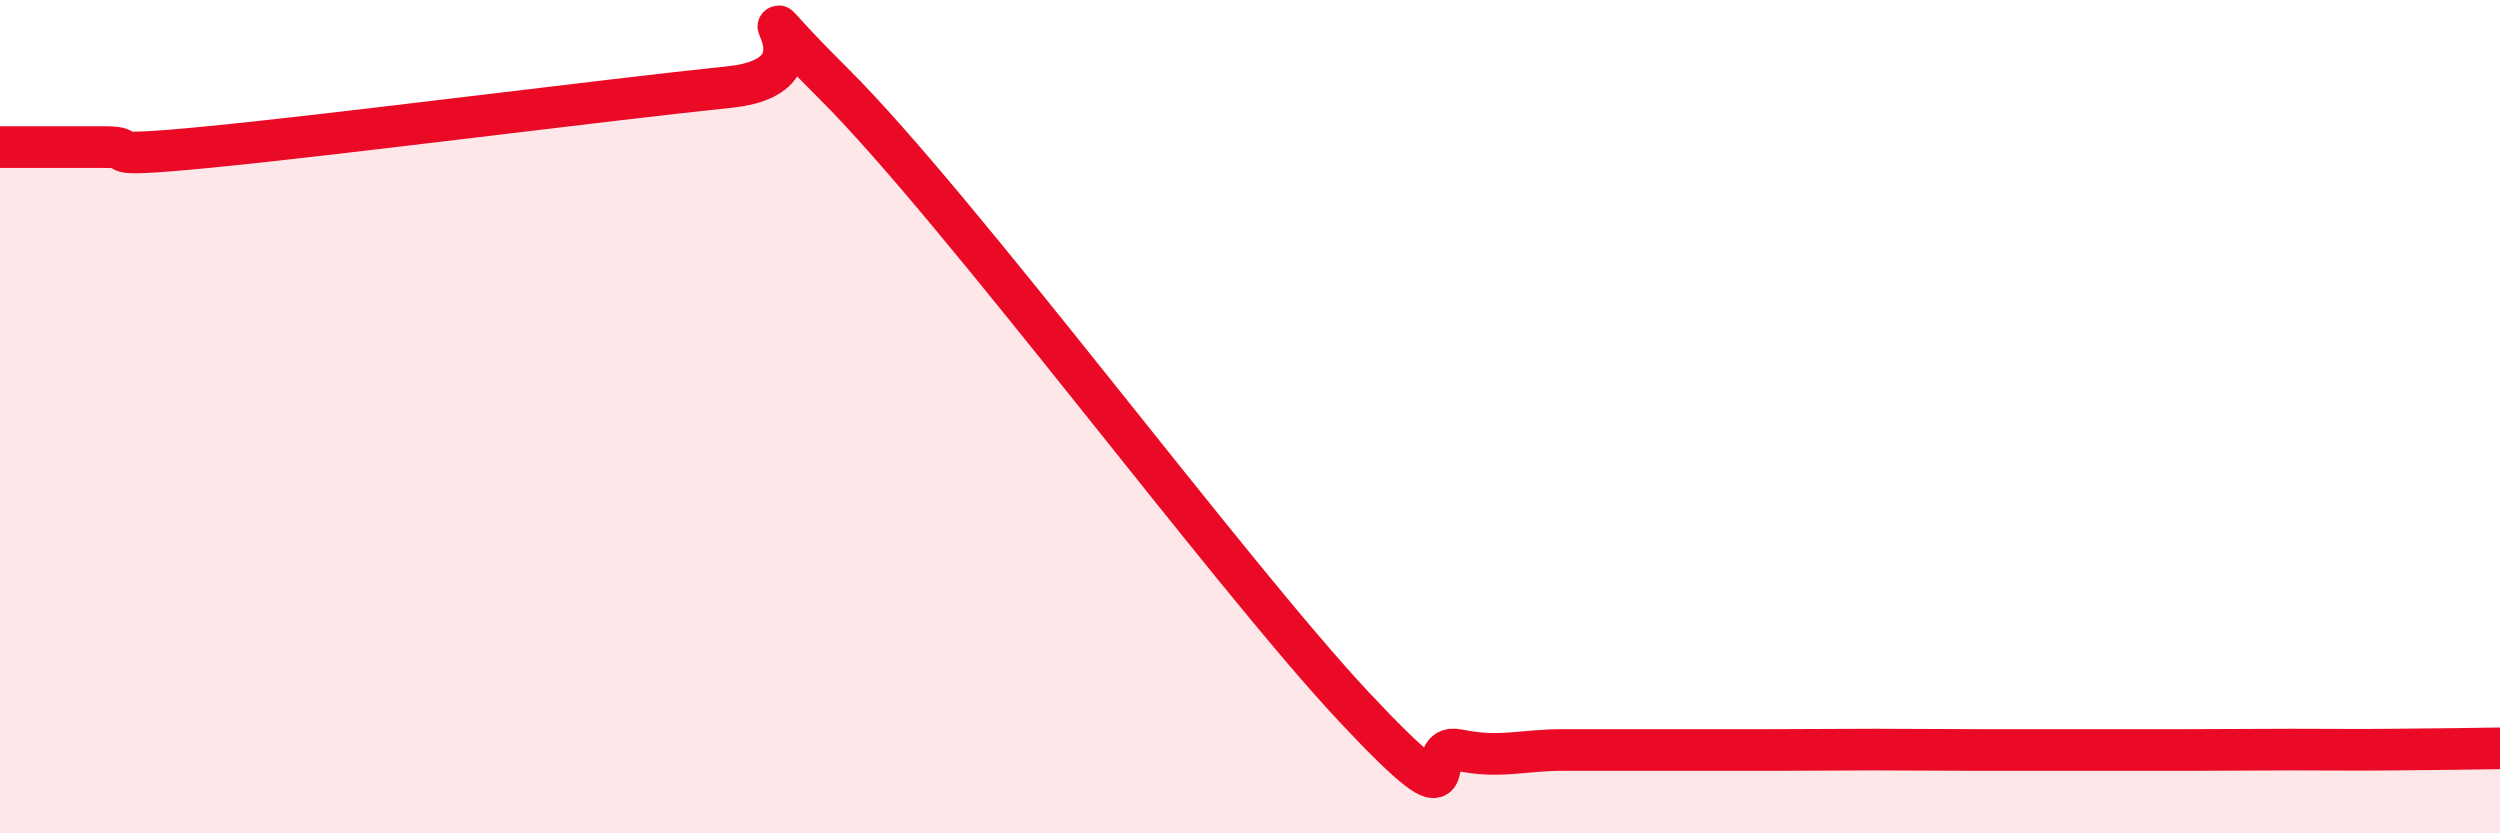
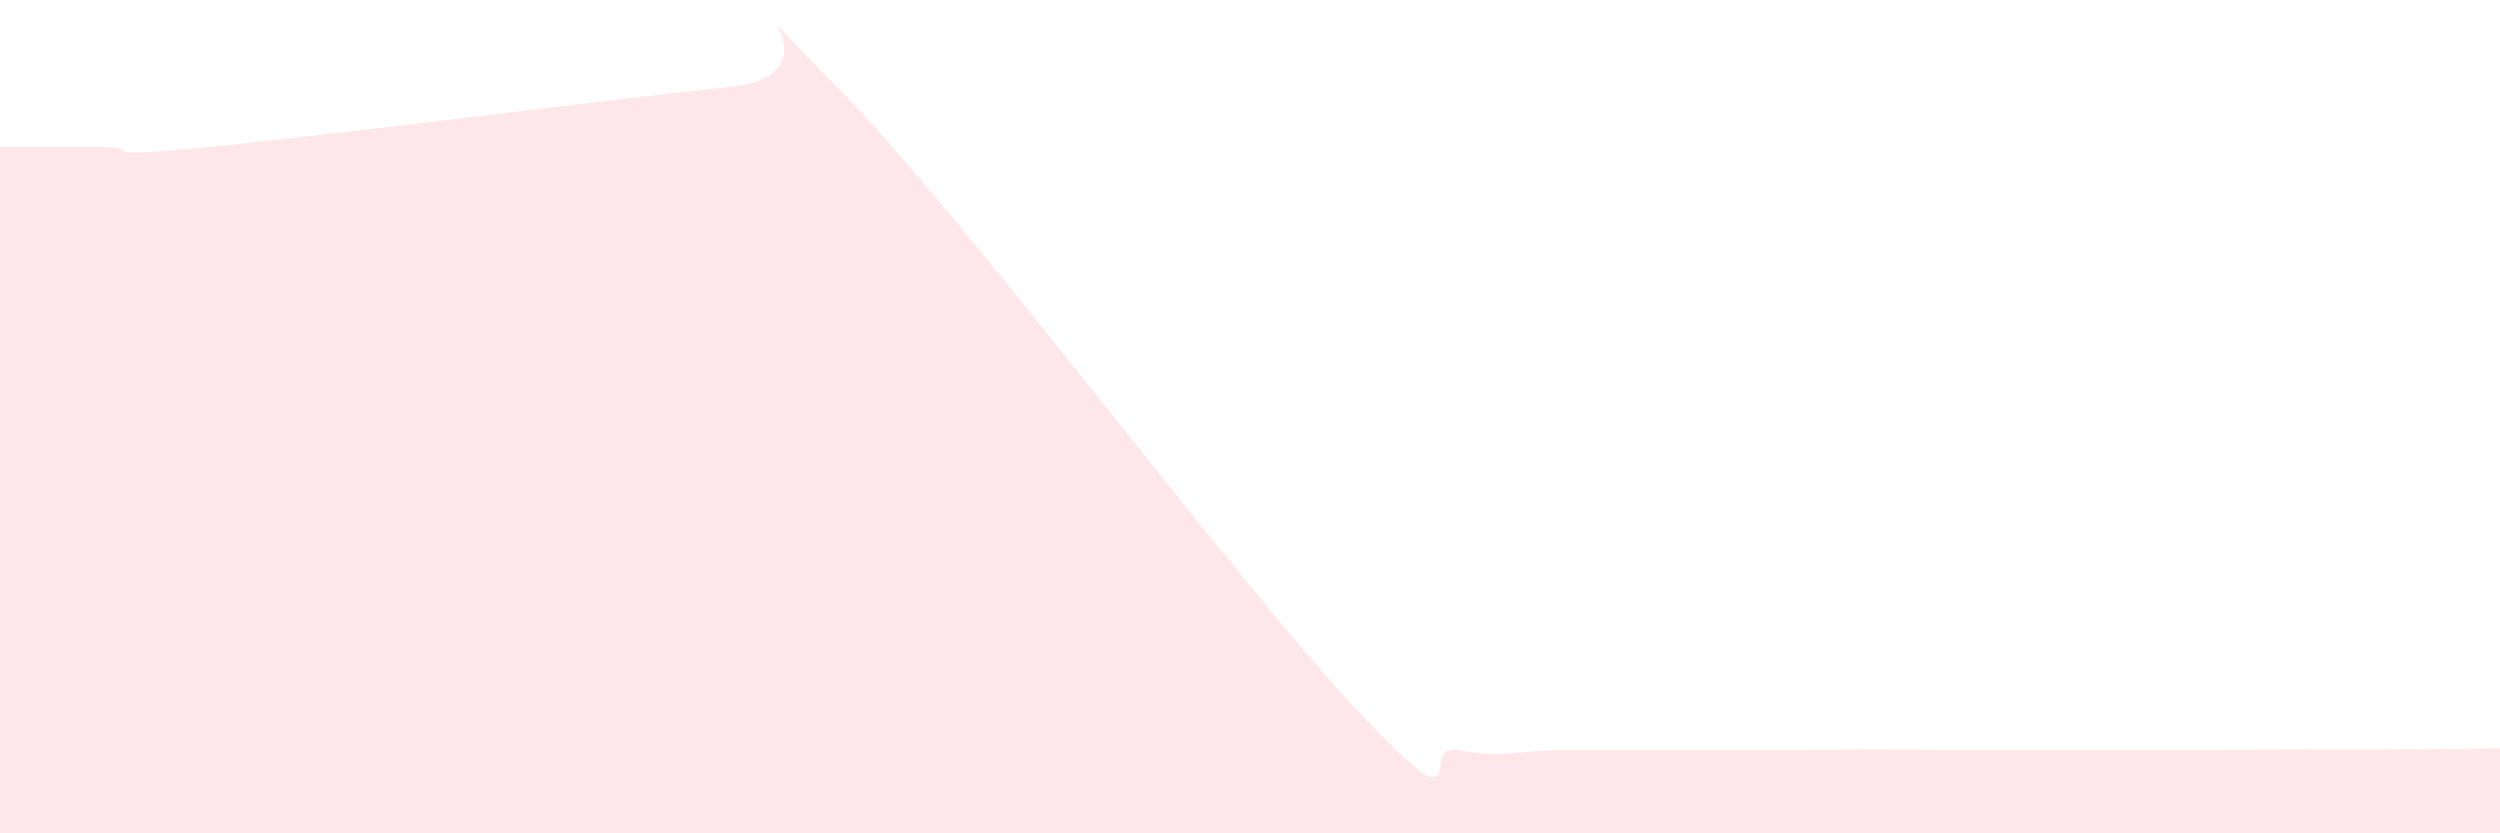
<svg xmlns="http://www.w3.org/2000/svg" width="60" height="20" viewBox="0 0 60 20">
  <path d="M 0,3.53 C 0.5,3.53 1.5,3.53 2.5,3.53 C 3.5,3.53 2,3.82 5,3.53 C 8,3.24 14.5,2.4 17.5,2.09 C 20.5,1.78 17,-0.98 20,2 C 23,4.98 29.5,13.77 32.5,16.97 C 35.5,20.17 34,17.79 35,18 C 36,18.21 36.5,18 37.5,18 C 38.5,18 39,18 40,18 C 41,18 41.5,18 42.5,18 C 43.5,18 44,17.99 45,17.99 C 46,17.99 46.5,18 47.5,18 C 48.5,18 49,18 50,18 C 51,18 51.5,18 52.5,18 C 53.5,18 54,17.99 55,17.99 C 56,17.99 56.5,18 57.5,17.99 C 58.5,17.98 59.5,17.97 60,17.96L60 20L0 20Z" fill="#EB0A25" opacity="0.1" stroke-linecap="round" stroke-linejoin="round" />
-   <path d="M 0,3.53 C 0.5,3.53 1.5,3.53 2.5,3.53 C 3.5,3.53 2,3.82 5,3.53 C 8,3.24 14.5,2.4 17.5,2.09 C 20.5,1.78 17,-0.98 20,2 C 23,4.98 29.5,13.77 32.5,16.97 C 35.5,20.17 34,17.79 35,18 C 36,18.21 36.5,18 37.5,18 C 38.5,18 39,18 40,18 C 41,18 41.5,18 42.5,18 C 43.5,18 44,17.99 45,17.99 C 46,17.99 46.5,18 47.5,18 C 48.5,18 49,18 50,18 C 51,18 51.5,18 52.5,18 C 53.5,18 54,17.99 55,17.99 C 56,17.99 56.5,18 57.5,17.99 C 58.5,17.98 59.5,17.97 60,17.96" stroke="#EB0A25" stroke-width="1" fill="none" stroke-linecap="round" stroke-linejoin="round" />
</svg>